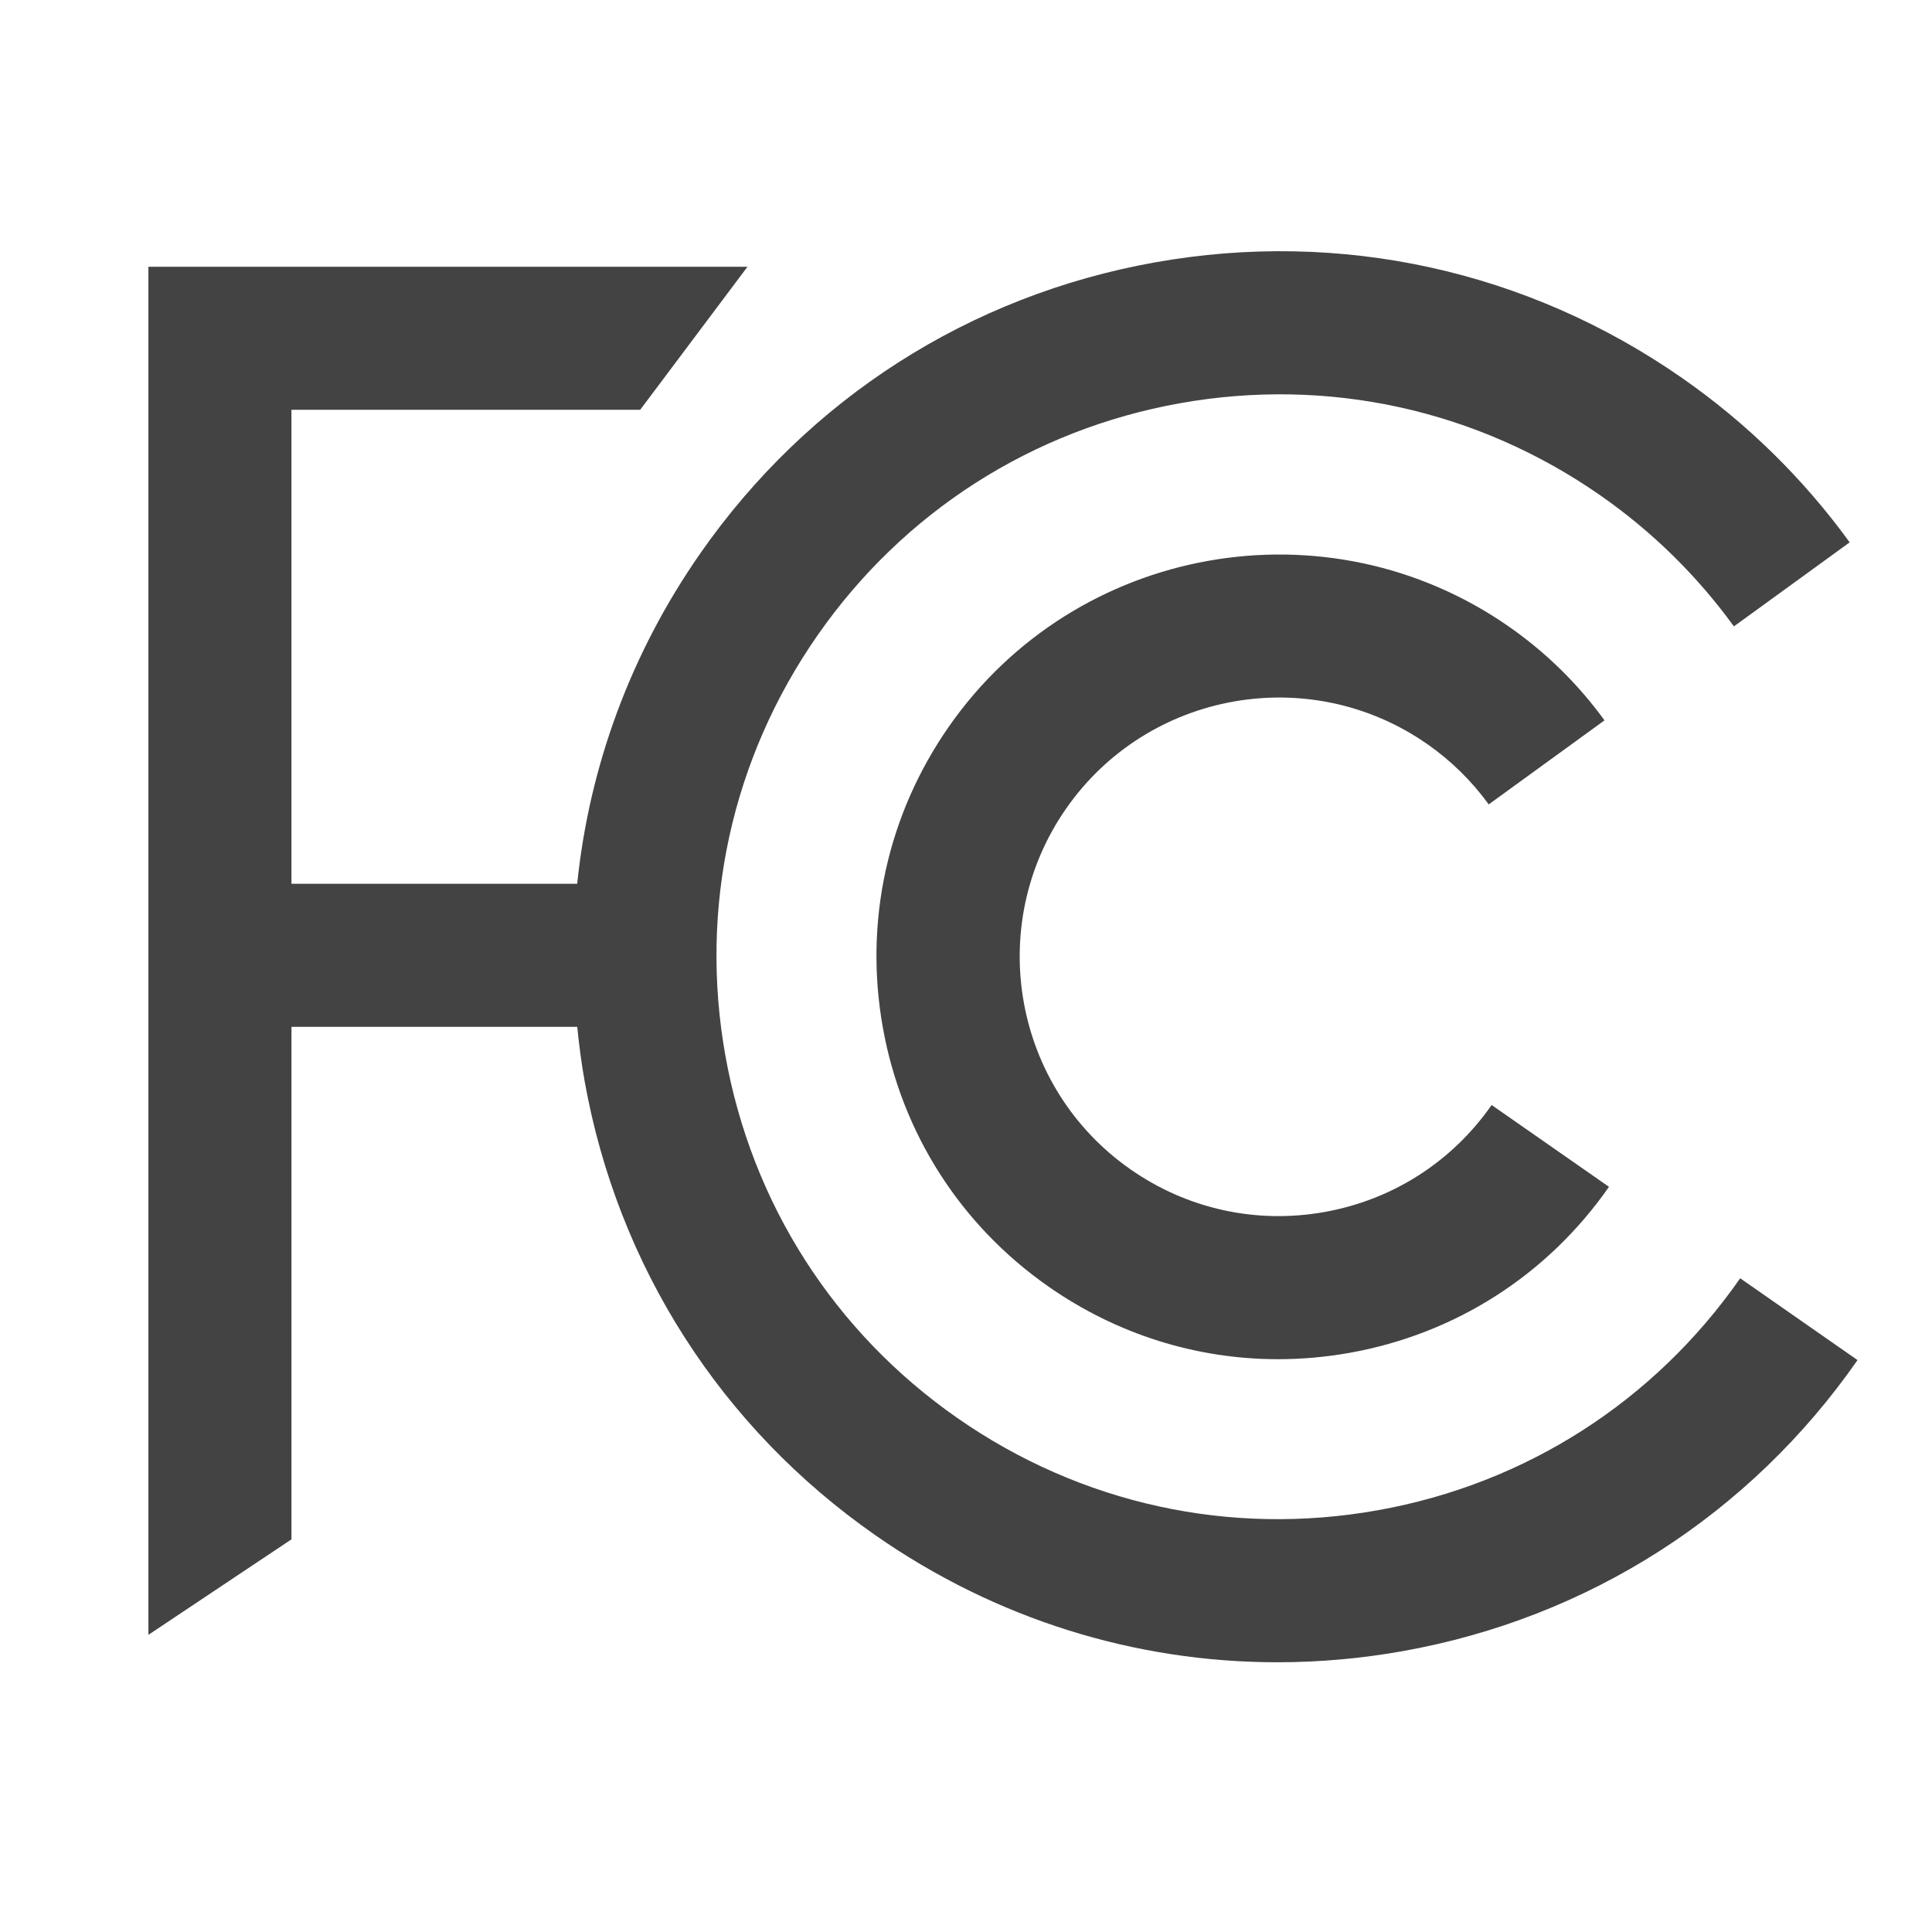
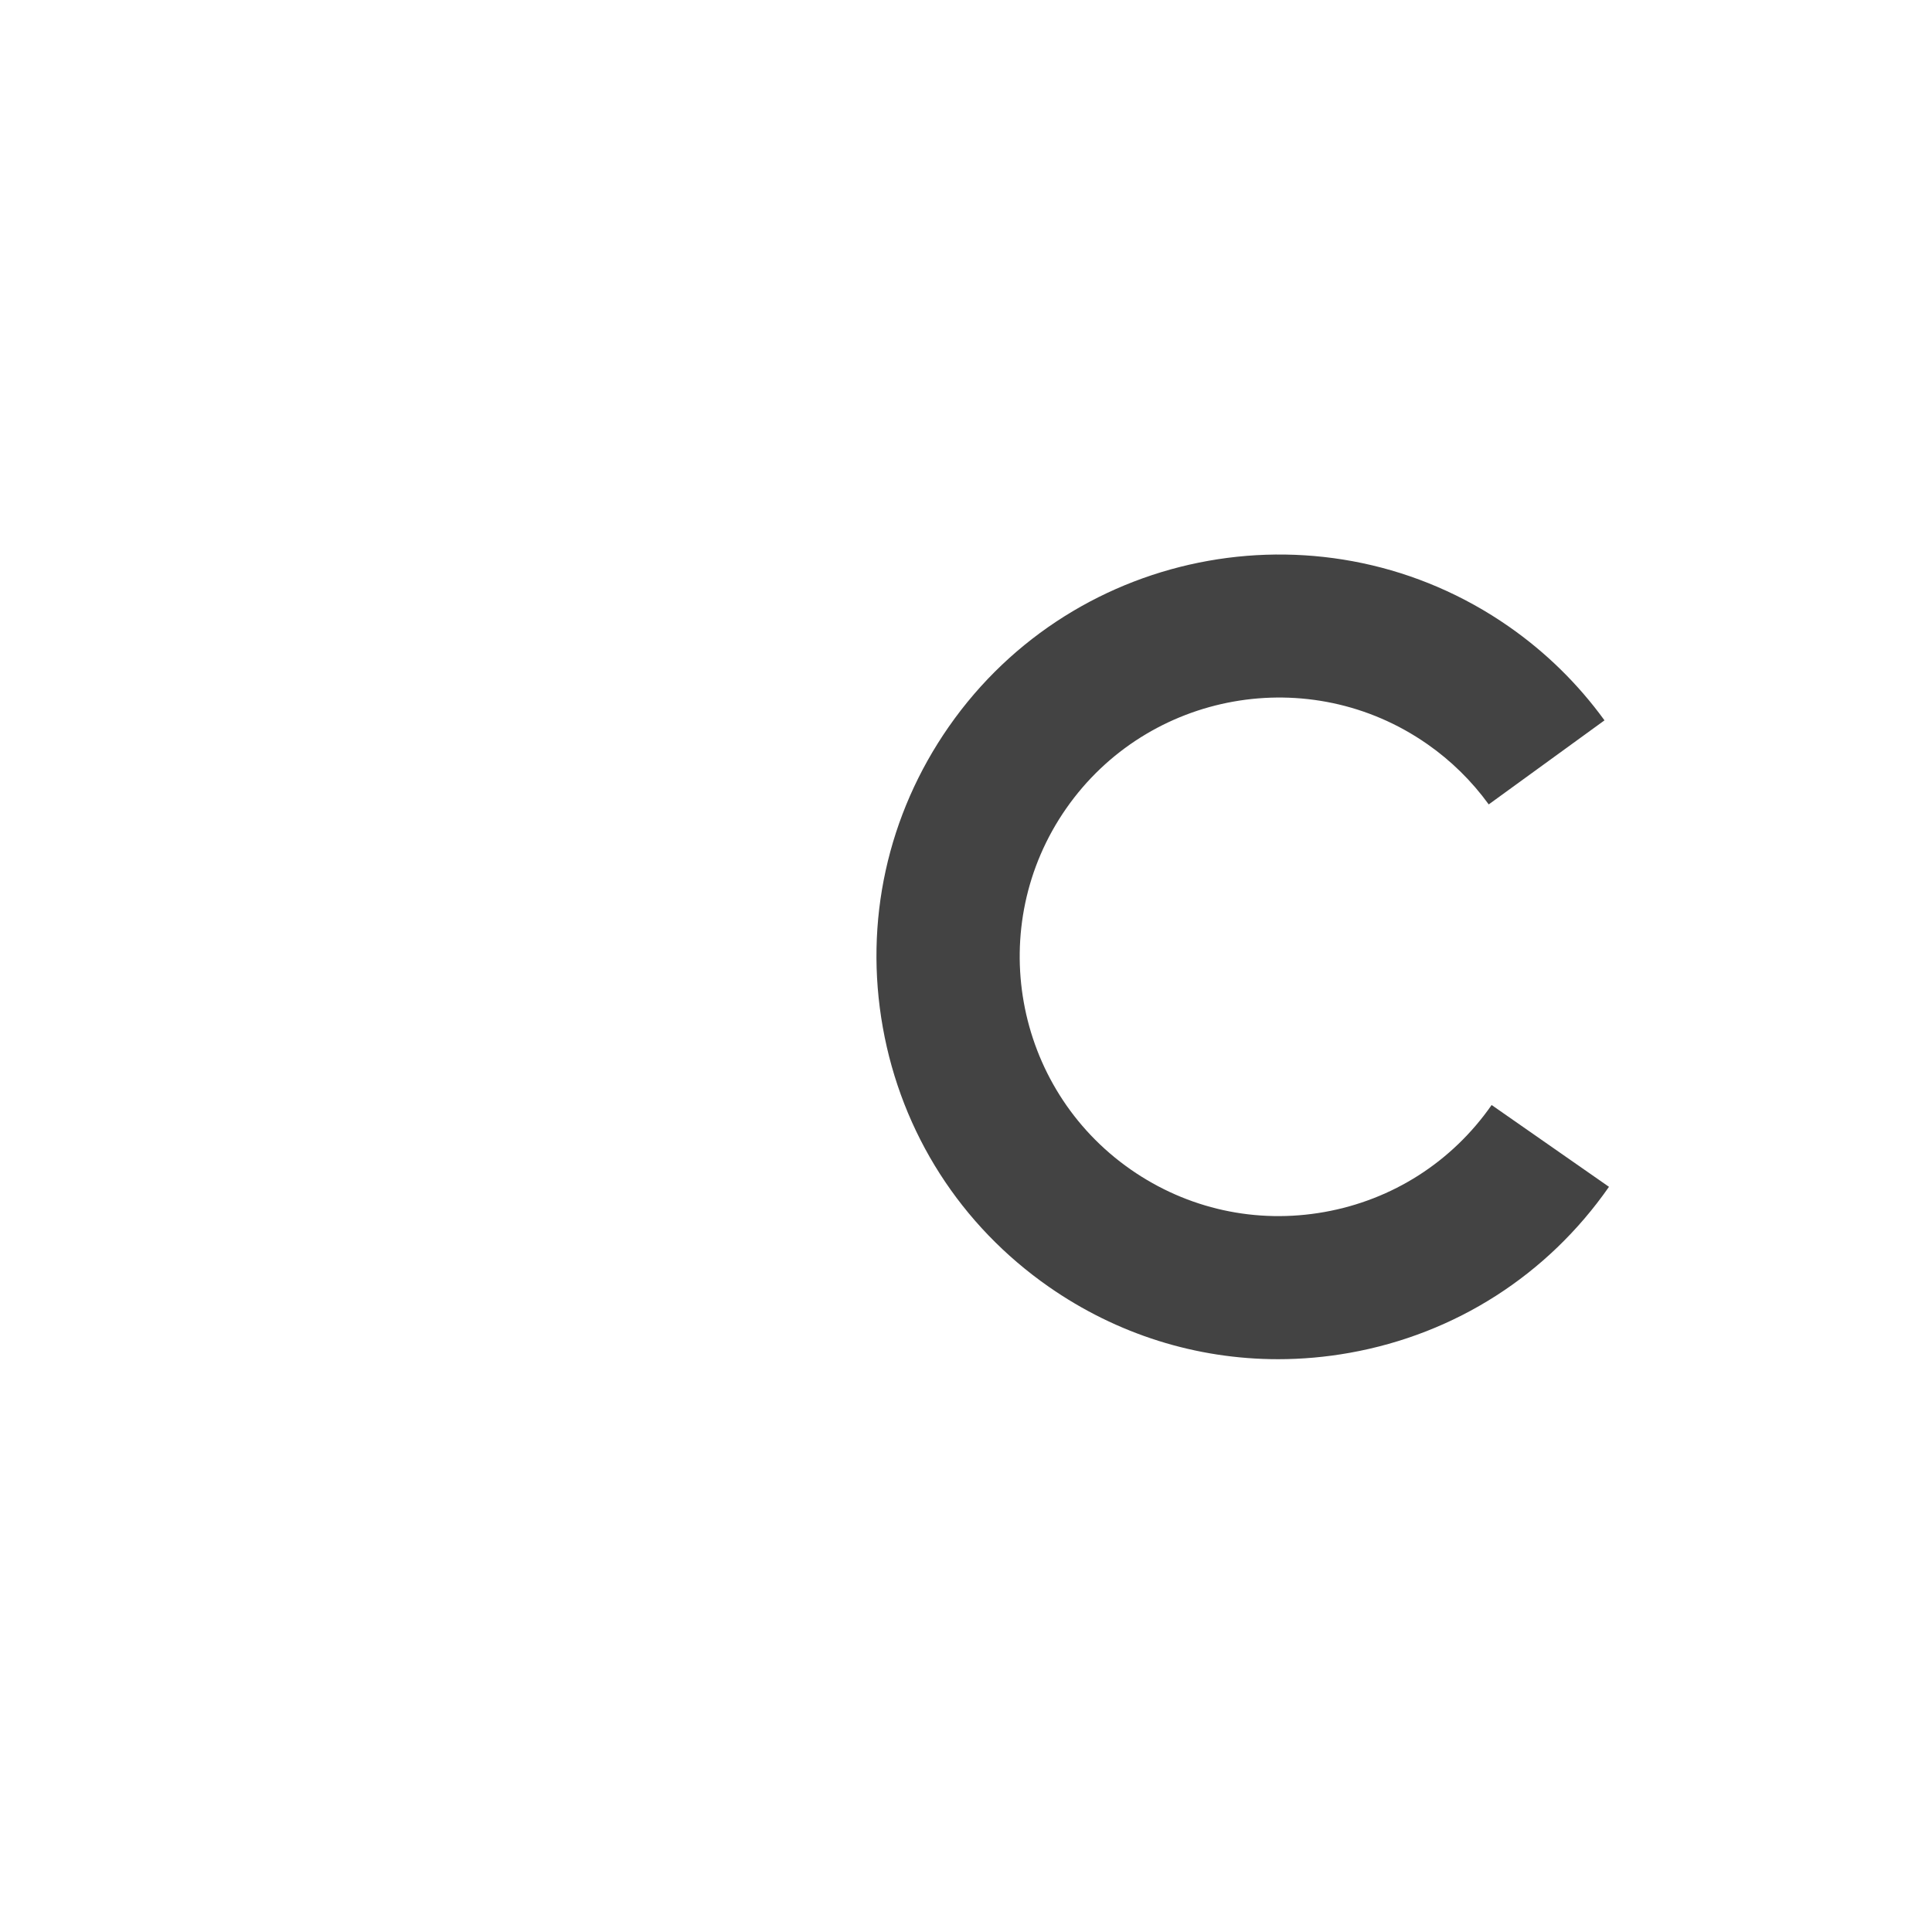
<svg xmlns="http://www.w3.org/2000/svg" id="Layer_1" version="1.1" viewBox="0 0 150 150">
  <defs>
    <style>
      .st0 {
        fill: #434343;
      }
    </style>
  </defs>
-   <path class="st0" d="M135.107,99.245c-6.668,9.566-16.662,15.963-28.142,18.012-11.481,2.051-23.07-.495-32.636-7.163-9.566-6.668-15.963-16.662-18.012-28.142s.496-23.07,7.164-32.636,16.662-15.962,28.142-18.011c11.477-2.048,23.069.495,32.636,7.163,4.006,2.793,7.492,6.213,10.361,10.165l8.988-6.525c-3.599-4.957-7.972-9.247-12.998-12.751-12-8.365-26.539-11.558-40.938-8.986-14.4,2.57-26.938,10.594-35.302,22.594-5.392,7.734-8.62,16.525-9.556,25.652h-22.186V31.817h27.076l8.33-11.107H11.522v106.218l11.107-7.414v-39.791h22.187c.141,1.393.32,2.787.568,4.18,2.57,14.4,10.594,26.938,22.594,35.302,9.292,6.478,20.105,9.853,31.199,9.853,3.233,0,6.49-.286,9.739-.866,14.4-2.57,26.938-10.595,35.302-22.595l-9.111-6.352Z" />
  <path class="st0" d="M110.806,57.766c1.848,1.288,3.456,2.866,4.779,4.688l8.988-6.526c-2.054-2.828-4.548-5.275-7.415-7.274-14.13-9.849-33.641-6.367-43.49,7.763-4.771,6.845-6.593,15.138-5.126,23.353,1.466,8.214,6.043,15.366,12.888,20.138,5.301,3.695,11.469,5.62,17.798,5.62,1.844,0,3.702-.163,5.555-.494,8.215-1.466,15.366-6.043,20.138-12.889l-9.111-6.352c-3.075,4.411-7.685,7.361-12.978,8.307-5.297.944-10.638-.229-15.05-3.304-9.106-6.349-11.35-18.921-5.002-28.027,6.349-9.105,18.922-11.351,28.026-5.002Z" />
</svg>